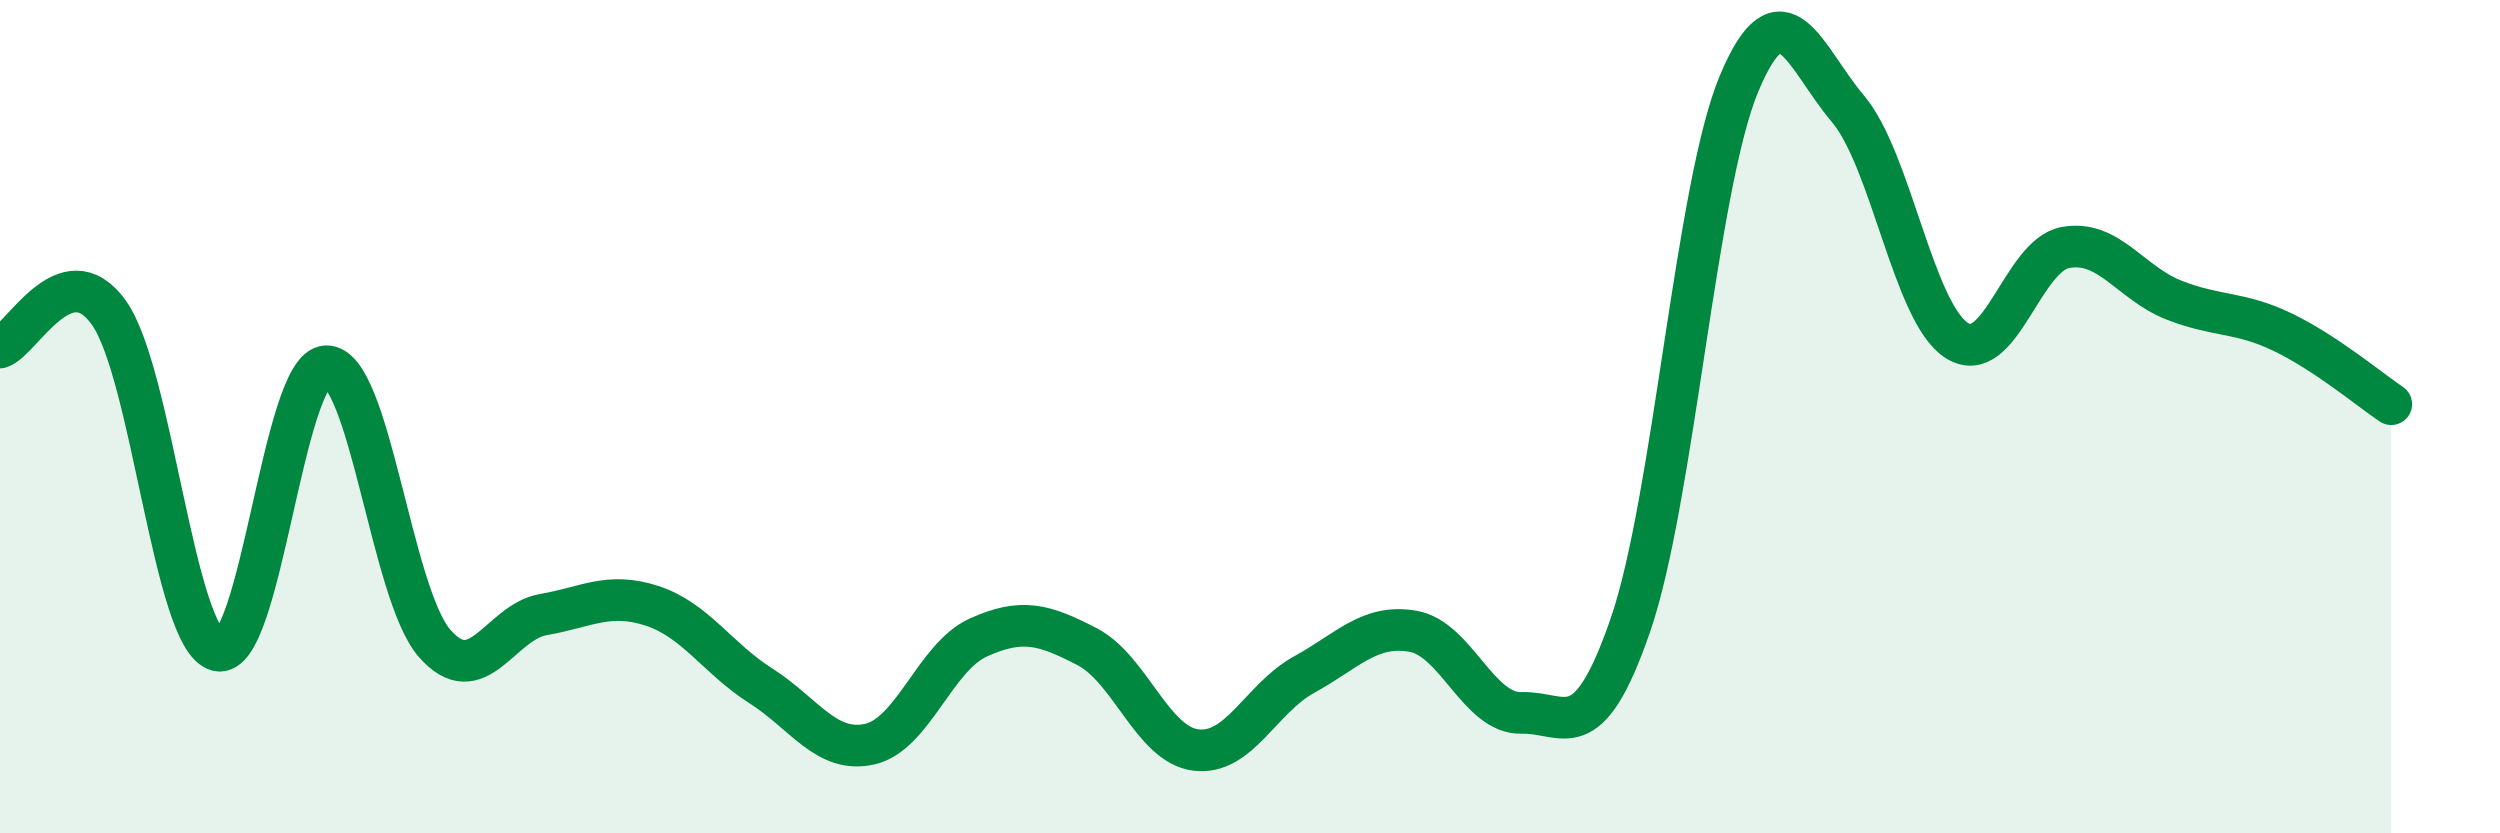
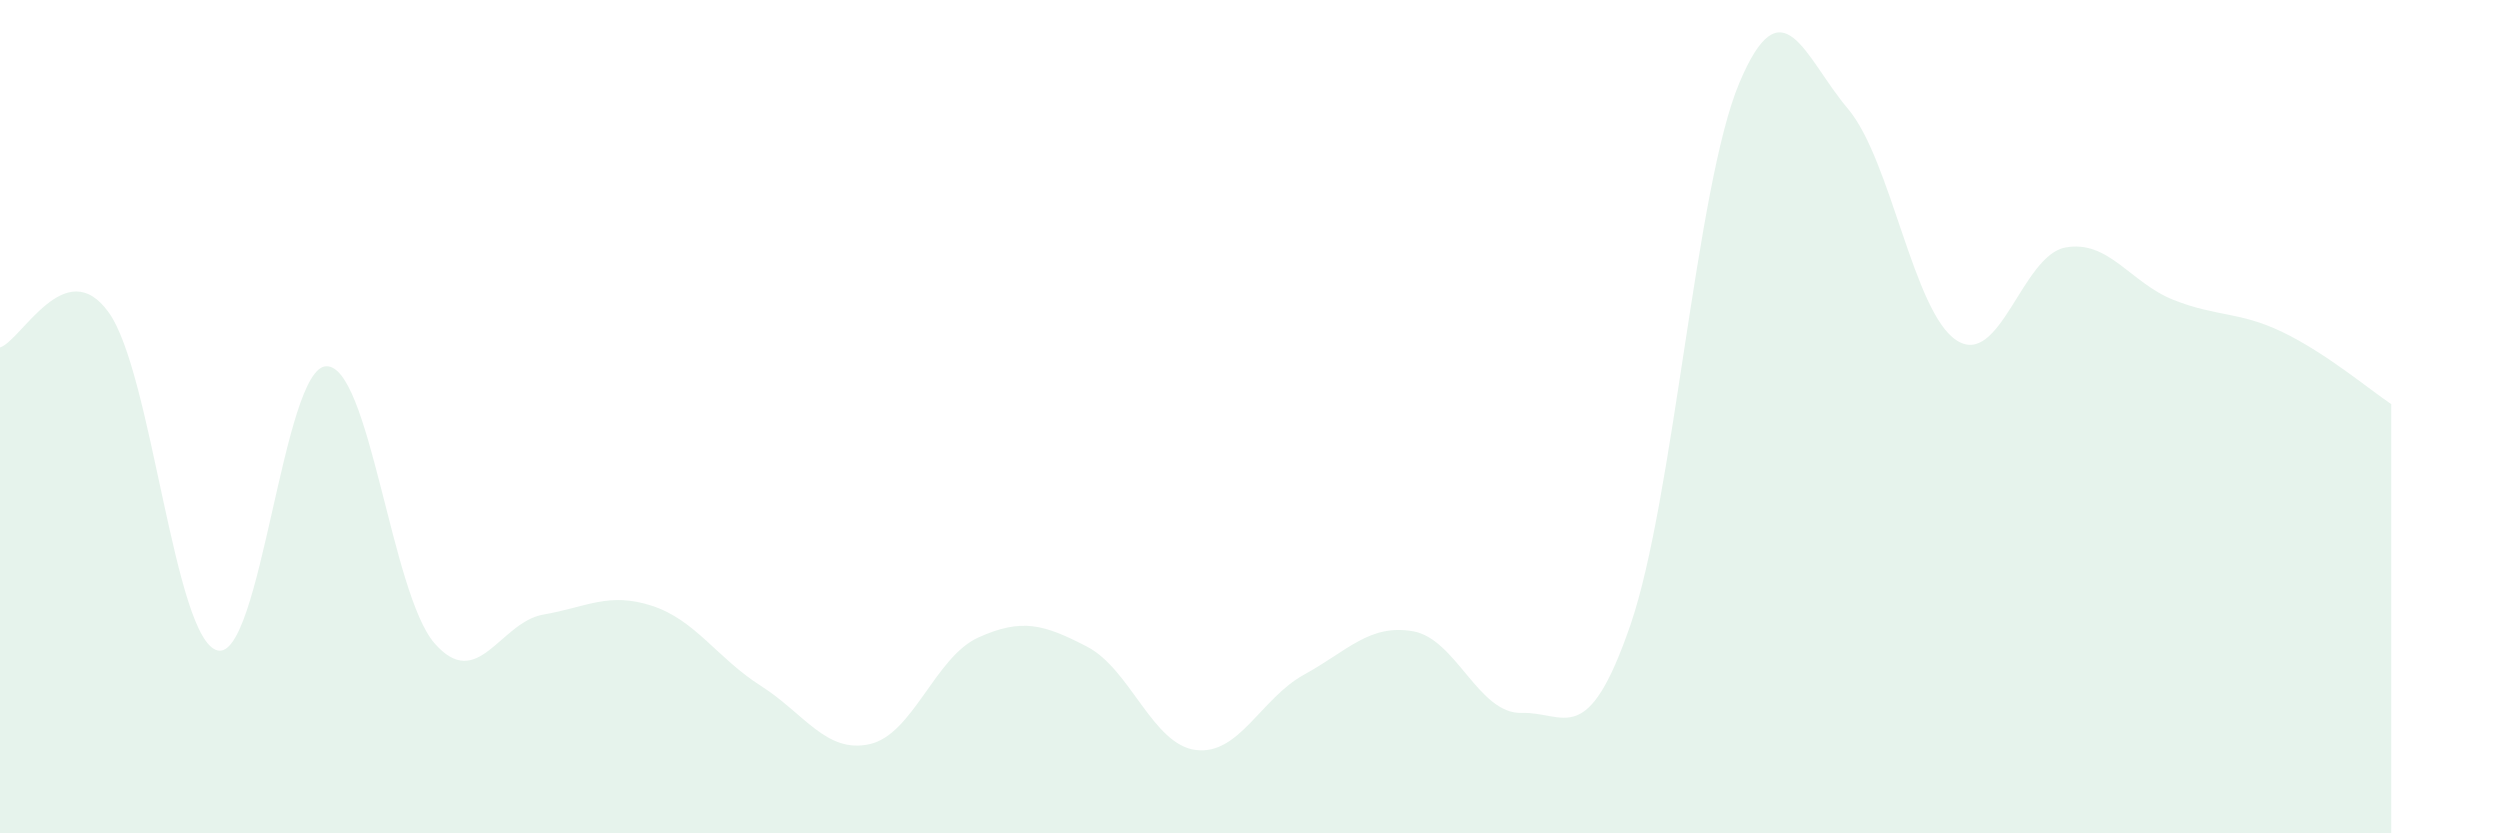
<svg xmlns="http://www.w3.org/2000/svg" width="60" height="20" viewBox="0 0 60 20">
  <path d="M 0,8.34 C 0.52,8.17 1.57,6.05 2.61,7.5 C 3.65,8.95 4.18,15.35 5.22,15.61 C 6.26,15.87 6.79,8.82 7.83,8.79 C 8.87,8.76 9.39,14.25 10.43,15.44 C 11.47,16.63 12,14.93 13.04,14.75 C 14.08,14.57 14.61,14.2 15.65,14.54 C 16.69,14.88 17.22,15.8 18.26,16.46 C 19.3,17.12 19.83,18.09 20.87,17.86 C 21.91,17.63 22.44,15.77 23.48,15.3 C 24.52,14.83 25.05,14.98 26.09,15.52 C 27.13,16.06 27.66,17.87 28.7,18 C 29.74,18.13 30.26,16.76 31.3,16.19 C 32.34,15.62 32.87,14.97 33.91,15.15 C 34.95,15.33 35.48,17.14 36.52,17.11 C 37.56,17.08 38.09,18.02 39.13,15 C 40.17,11.98 40.7,4.48 41.74,2 C 42.78,-0.48 43.31,1.38 44.35,2.61 C 45.39,3.84 45.92,7.5 46.96,8.17 C 48,8.84 48.53,6.13 49.57,5.94 C 50.61,5.75 51.13,6.79 52.17,7.2 C 53.21,7.61 53.74,7.47 54.78,7.97 C 55.82,8.47 56.87,9.35 57.39,9.7L57.39 20L0 20Z" fill="#008740" opacity="0.1" stroke-linecap="round" stroke-linejoin="round" />
-   <path d="M 0,8.34 C 0.52,8.17 1.57,6.05 2.61,7.5 C 3.65,8.95 4.18,15.35 5.22,15.61 C 6.26,15.87 6.79,8.82 7.83,8.79 C 8.87,8.76 9.39,14.25 10.43,15.44 C 11.47,16.63 12,14.93 13.04,14.75 C 14.08,14.57 14.61,14.2 15.65,14.54 C 16.69,14.88 17.22,15.8 18.26,16.46 C 19.3,17.12 19.83,18.09 20.87,17.86 C 21.91,17.63 22.44,15.77 23.48,15.3 C 24.52,14.83 25.05,14.98 26.09,15.52 C 27.13,16.06 27.66,17.87 28.7,18 C 29.74,18.13 30.26,16.76 31.3,16.19 C 32.34,15.62 32.87,14.97 33.91,15.15 C 34.95,15.33 35.48,17.14 36.52,17.11 C 37.56,17.08 38.09,18.02 39.13,15 C 40.17,11.98 40.7,4.48 41.74,2 C 42.78,-0.48 43.31,1.38 44.35,2.61 C 45.39,3.84 45.92,7.5 46.96,8.17 C 48,8.84 48.53,6.13 49.57,5.94 C 50.61,5.75 51.13,6.79 52.17,7.2 C 53.21,7.61 53.74,7.47 54.78,7.97 C 55.82,8.47 56.87,9.35 57.39,9.7" stroke="#008740" stroke-width="1" fill="none" stroke-linecap="round" stroke-linejoin="round" />
</svg>